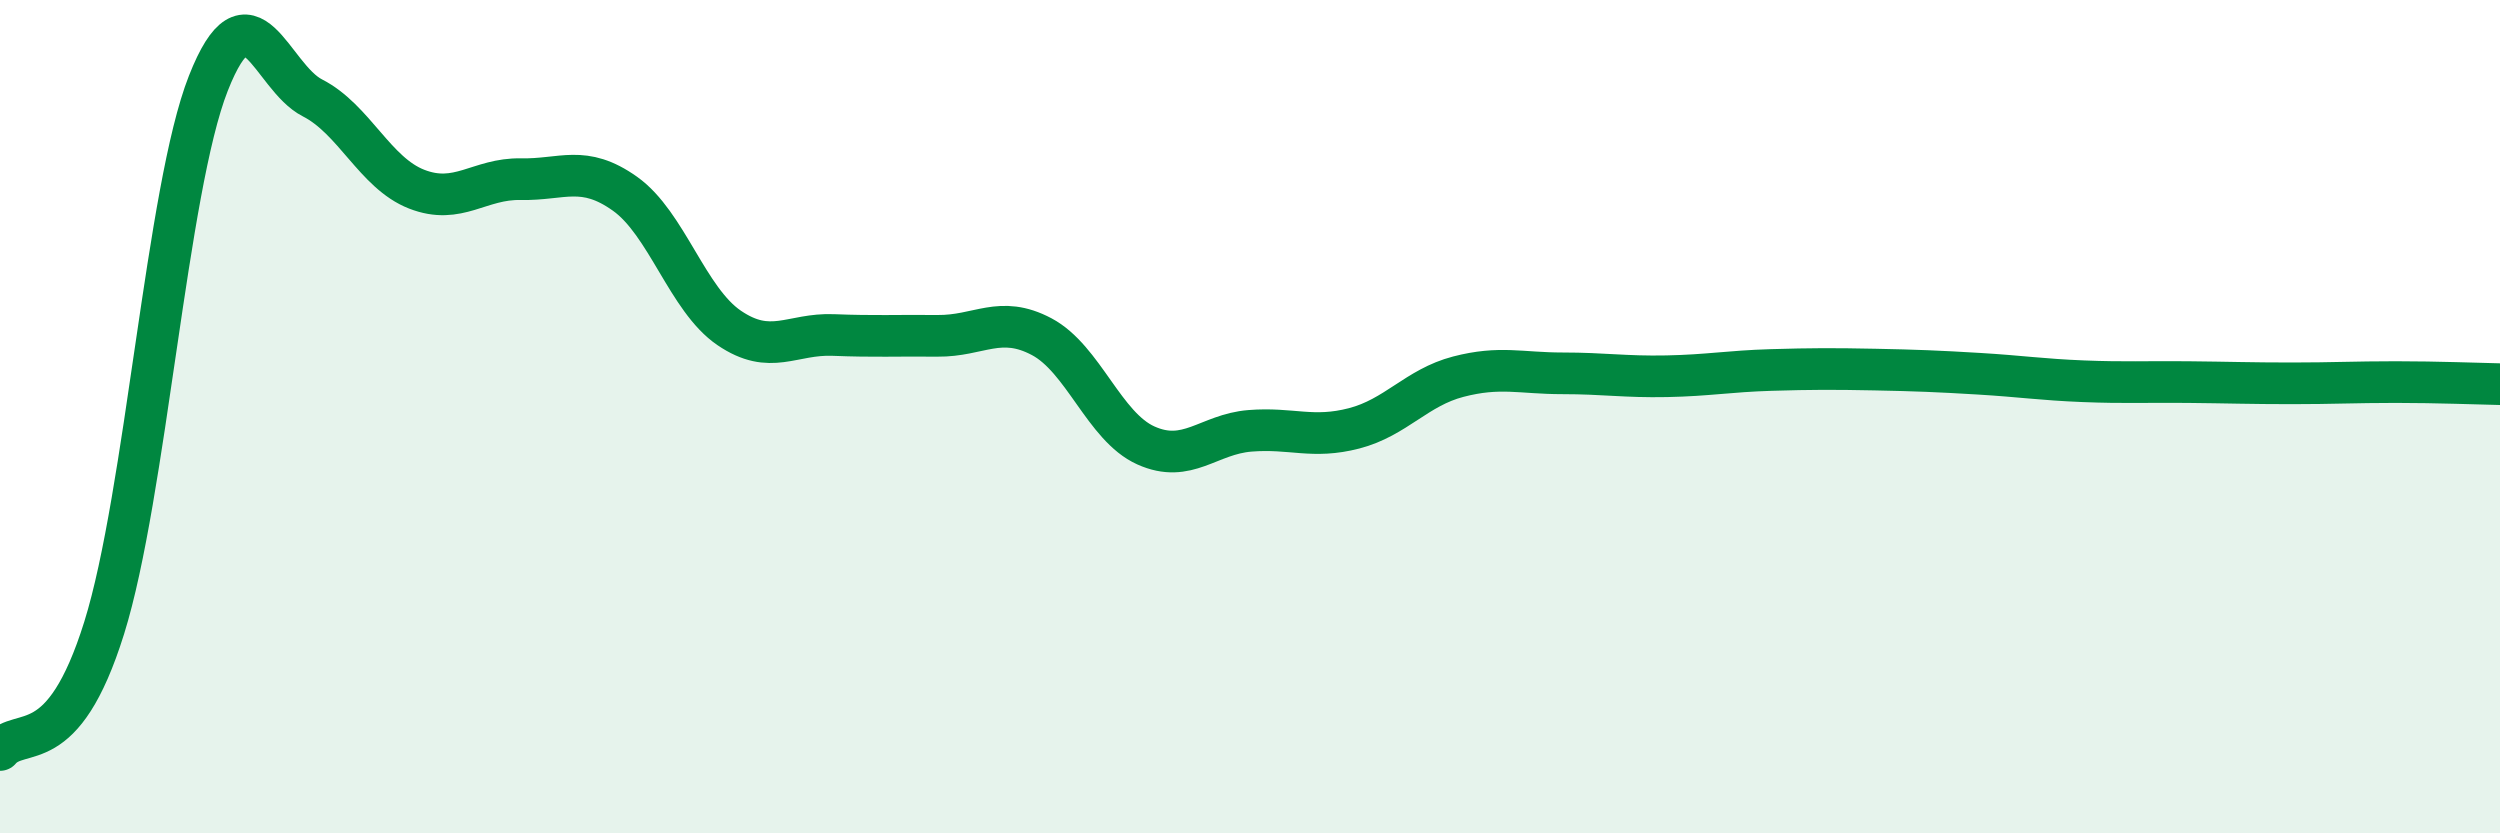
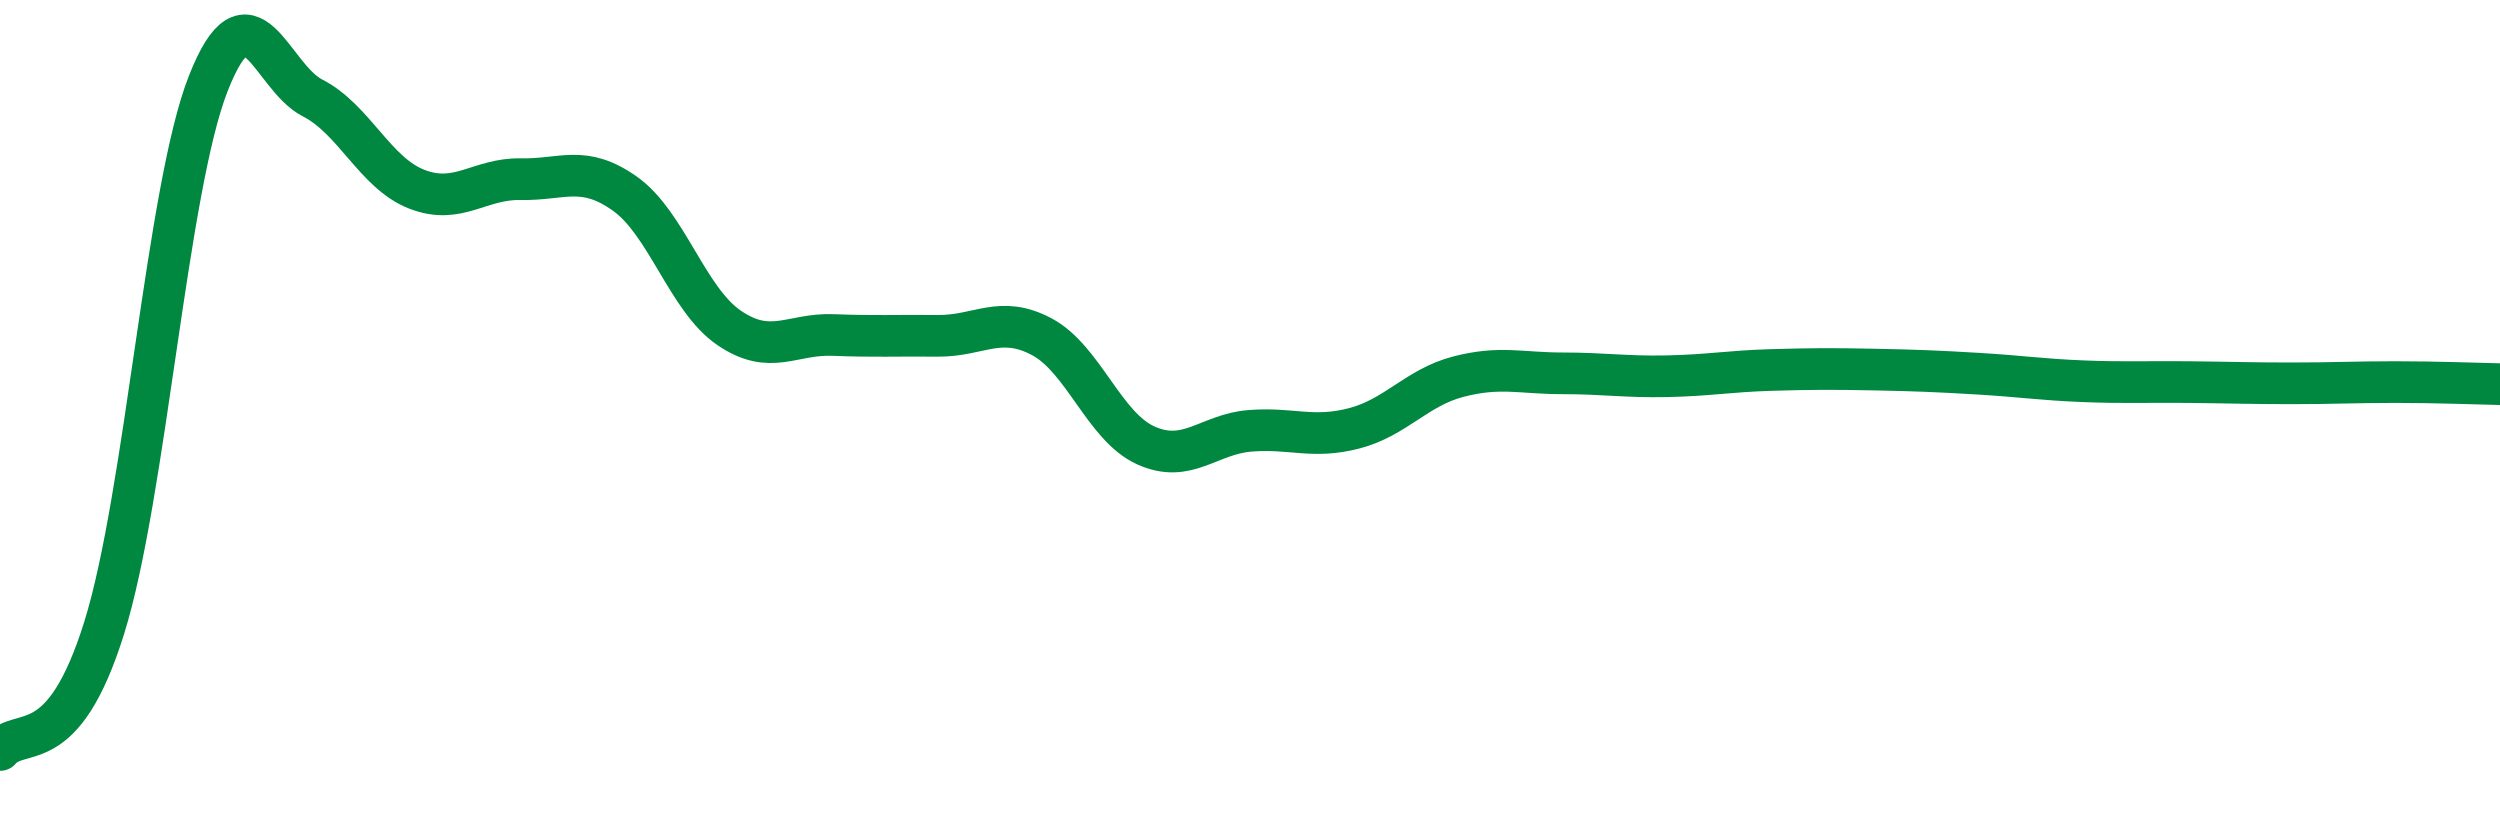
<svg xmlns="http://www.w3.org/2000/svg" width="60" height="20" viewBox="0 0 60 20">
-   <path d="M 0,18 C 0.5,17.41 1.5,18.27 2.5,15.07 C 3.5,11.87 4,4.54 5,2 C 6,-0.54 6.5,1.84 7.5,2.35 C 8.5,2.86 9,4.15 10,4.54 C 11,4.93 11.5,4.28 12.5,4.3 C 13.5,4.32 14,3.94 15,4.65 C 16,5.36 16.5,7.19 17.5,7.87 C 18.5,8.55 19,8 20,8.04 C 21,8.08 21.5,8.05 22.5,8.06 C 23.5,8.07 24,7.55 25,8.08 C 26,8.61 26.5,10.24 27.5,10.69 C 28.5,11.14 29,10.42 30,10.34 C 31,10.26 31.5,10.54 32.5,10.28 C 33.5,10.02 34,9.3 35,9.04 C 36,8.78 36.5,8.96 37.5,8.96 C 38.5,8.96 39,9.05 40,9.03 C 41,9.01 41.5,8.91 42.5,8.88 C 43.5,8.85 44,8.85 45,8.87 C 46,8.89 46.5,8.91 47.5,8.97 C 48.5,9.03 49,9.11 50,9.15 C 51,9.19 51.5,9.16 52.5,9.17 C 53.5,9.18 54,9.2 55,9.2 C 56,9.2 56.5,9.17 57.5,9.17 C 58.5,9.17 59.5,9.21 60,9.22L60 20L0 20Z" fill="#008740" opacity="0.1" stroke-linecap="round" stroke-linejoin="round" />
  <path d="M 0,18 C 0.5,17.41 1.5,18.27 2.5,15.07 C 3.5,11.87 4,4.54 5,2 C 6,-0.54 6.5,1.84 7.5,2.35 C 8.5,2.86 9,4.15 10,4.54 C 11,4.93 11.5,4.28 12.5,4.3 C 13.5,4.32 14,3.94 15,4.65 C 16,5.36 16.5,7.19 17.5,7.87 C 18.5,8.55 19,8 20,8.04 C 21,8.08 21.5,8.05 22.5,8.06 C 23.5,8.07 24,7.55 25,8.08 C 26,8.61 26.5,10.24 27.5,10.69 C 28.5,11.14 29,10.42 30,10.34 C 31,10.26 31.5,10.54 32.5,10.28 C 33.5,10.02 34,9.3 35,9.04 C 36,8.78 36.5,8.96 37.5,8.96 C 38.5,8.96 39,9.05 40,9.03 C 41,9.01 41.5,8.91 42.5,8.88 C 43.5,8.85 44,8.85 45,8.87 C 46,8.89 46.5,8.91 47.5,8.97 C 48.5,9.03 49,9.11 50,9.15 C 51,9.19 51.5,9.16 52.5,9.17 C 53.5,9.18 54,9.2 55,9.2 C 56,9.2 56.5,9.17 57.5,9.17 C 58.5,9.17 59.5,9.21 60,9.22" stroke="#008740" stroke-width="1" fill="none" stroke-linecap="round" stroke-linejoin="round" />
</svg>